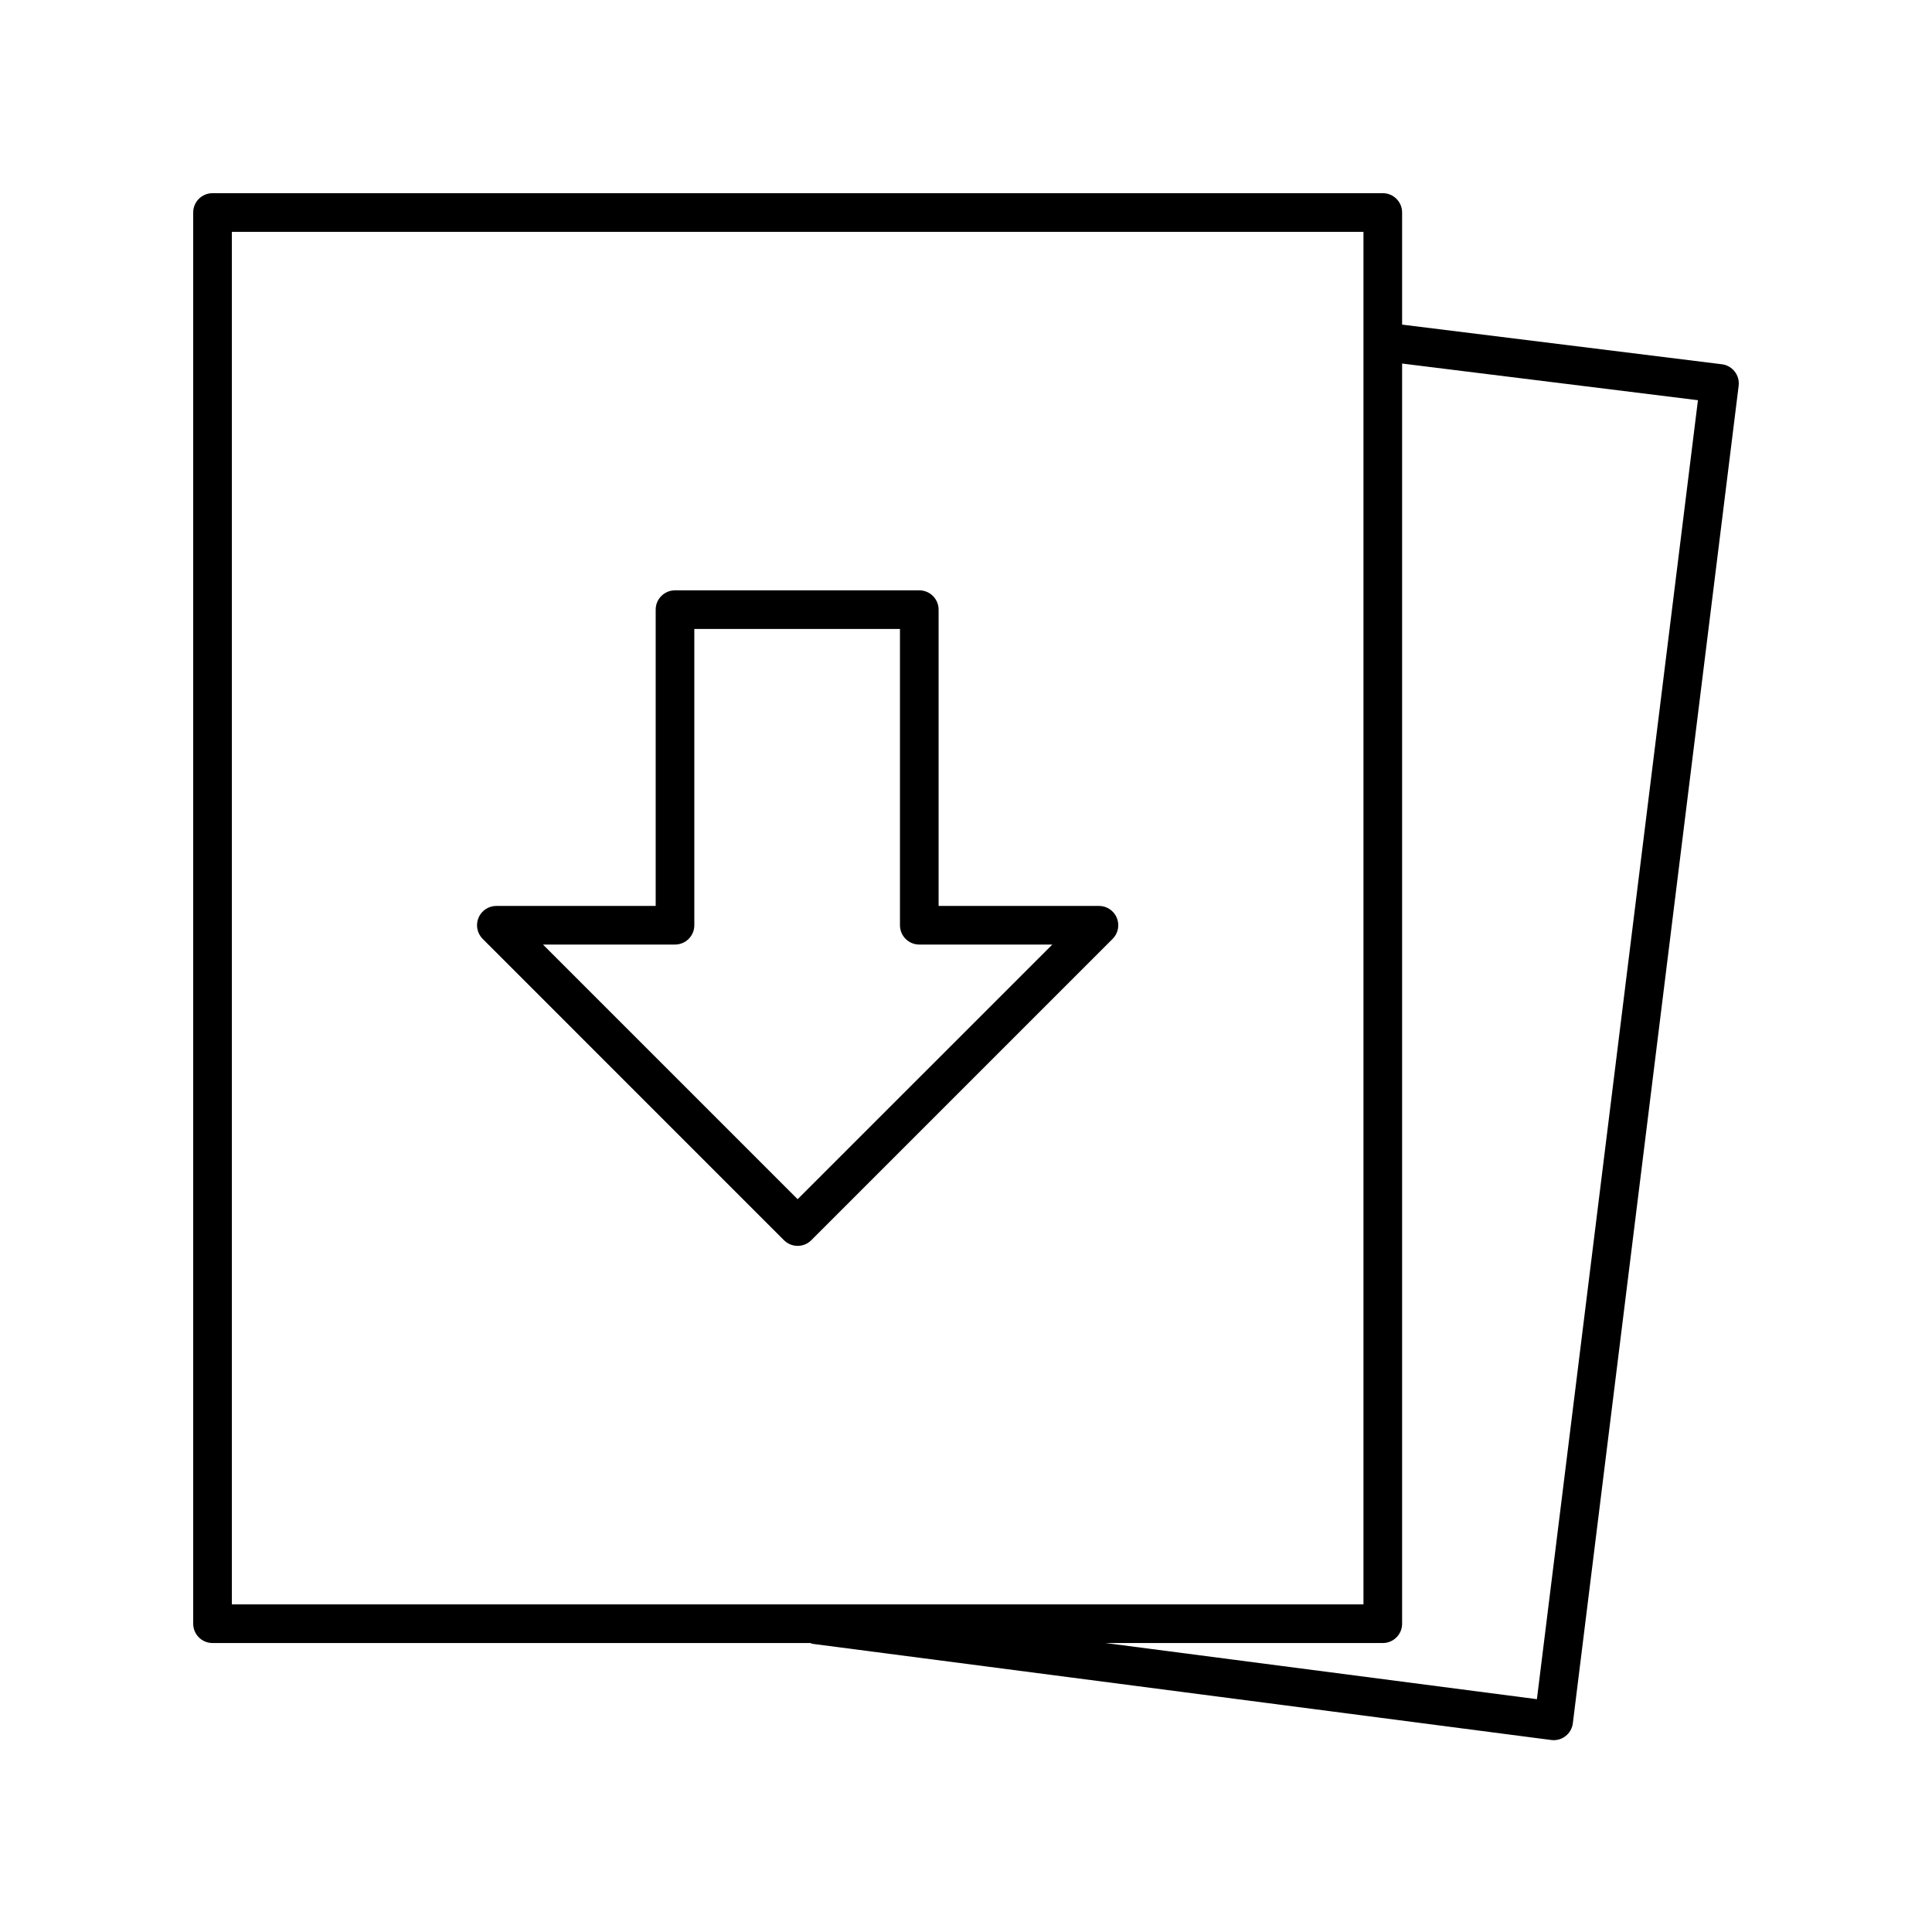
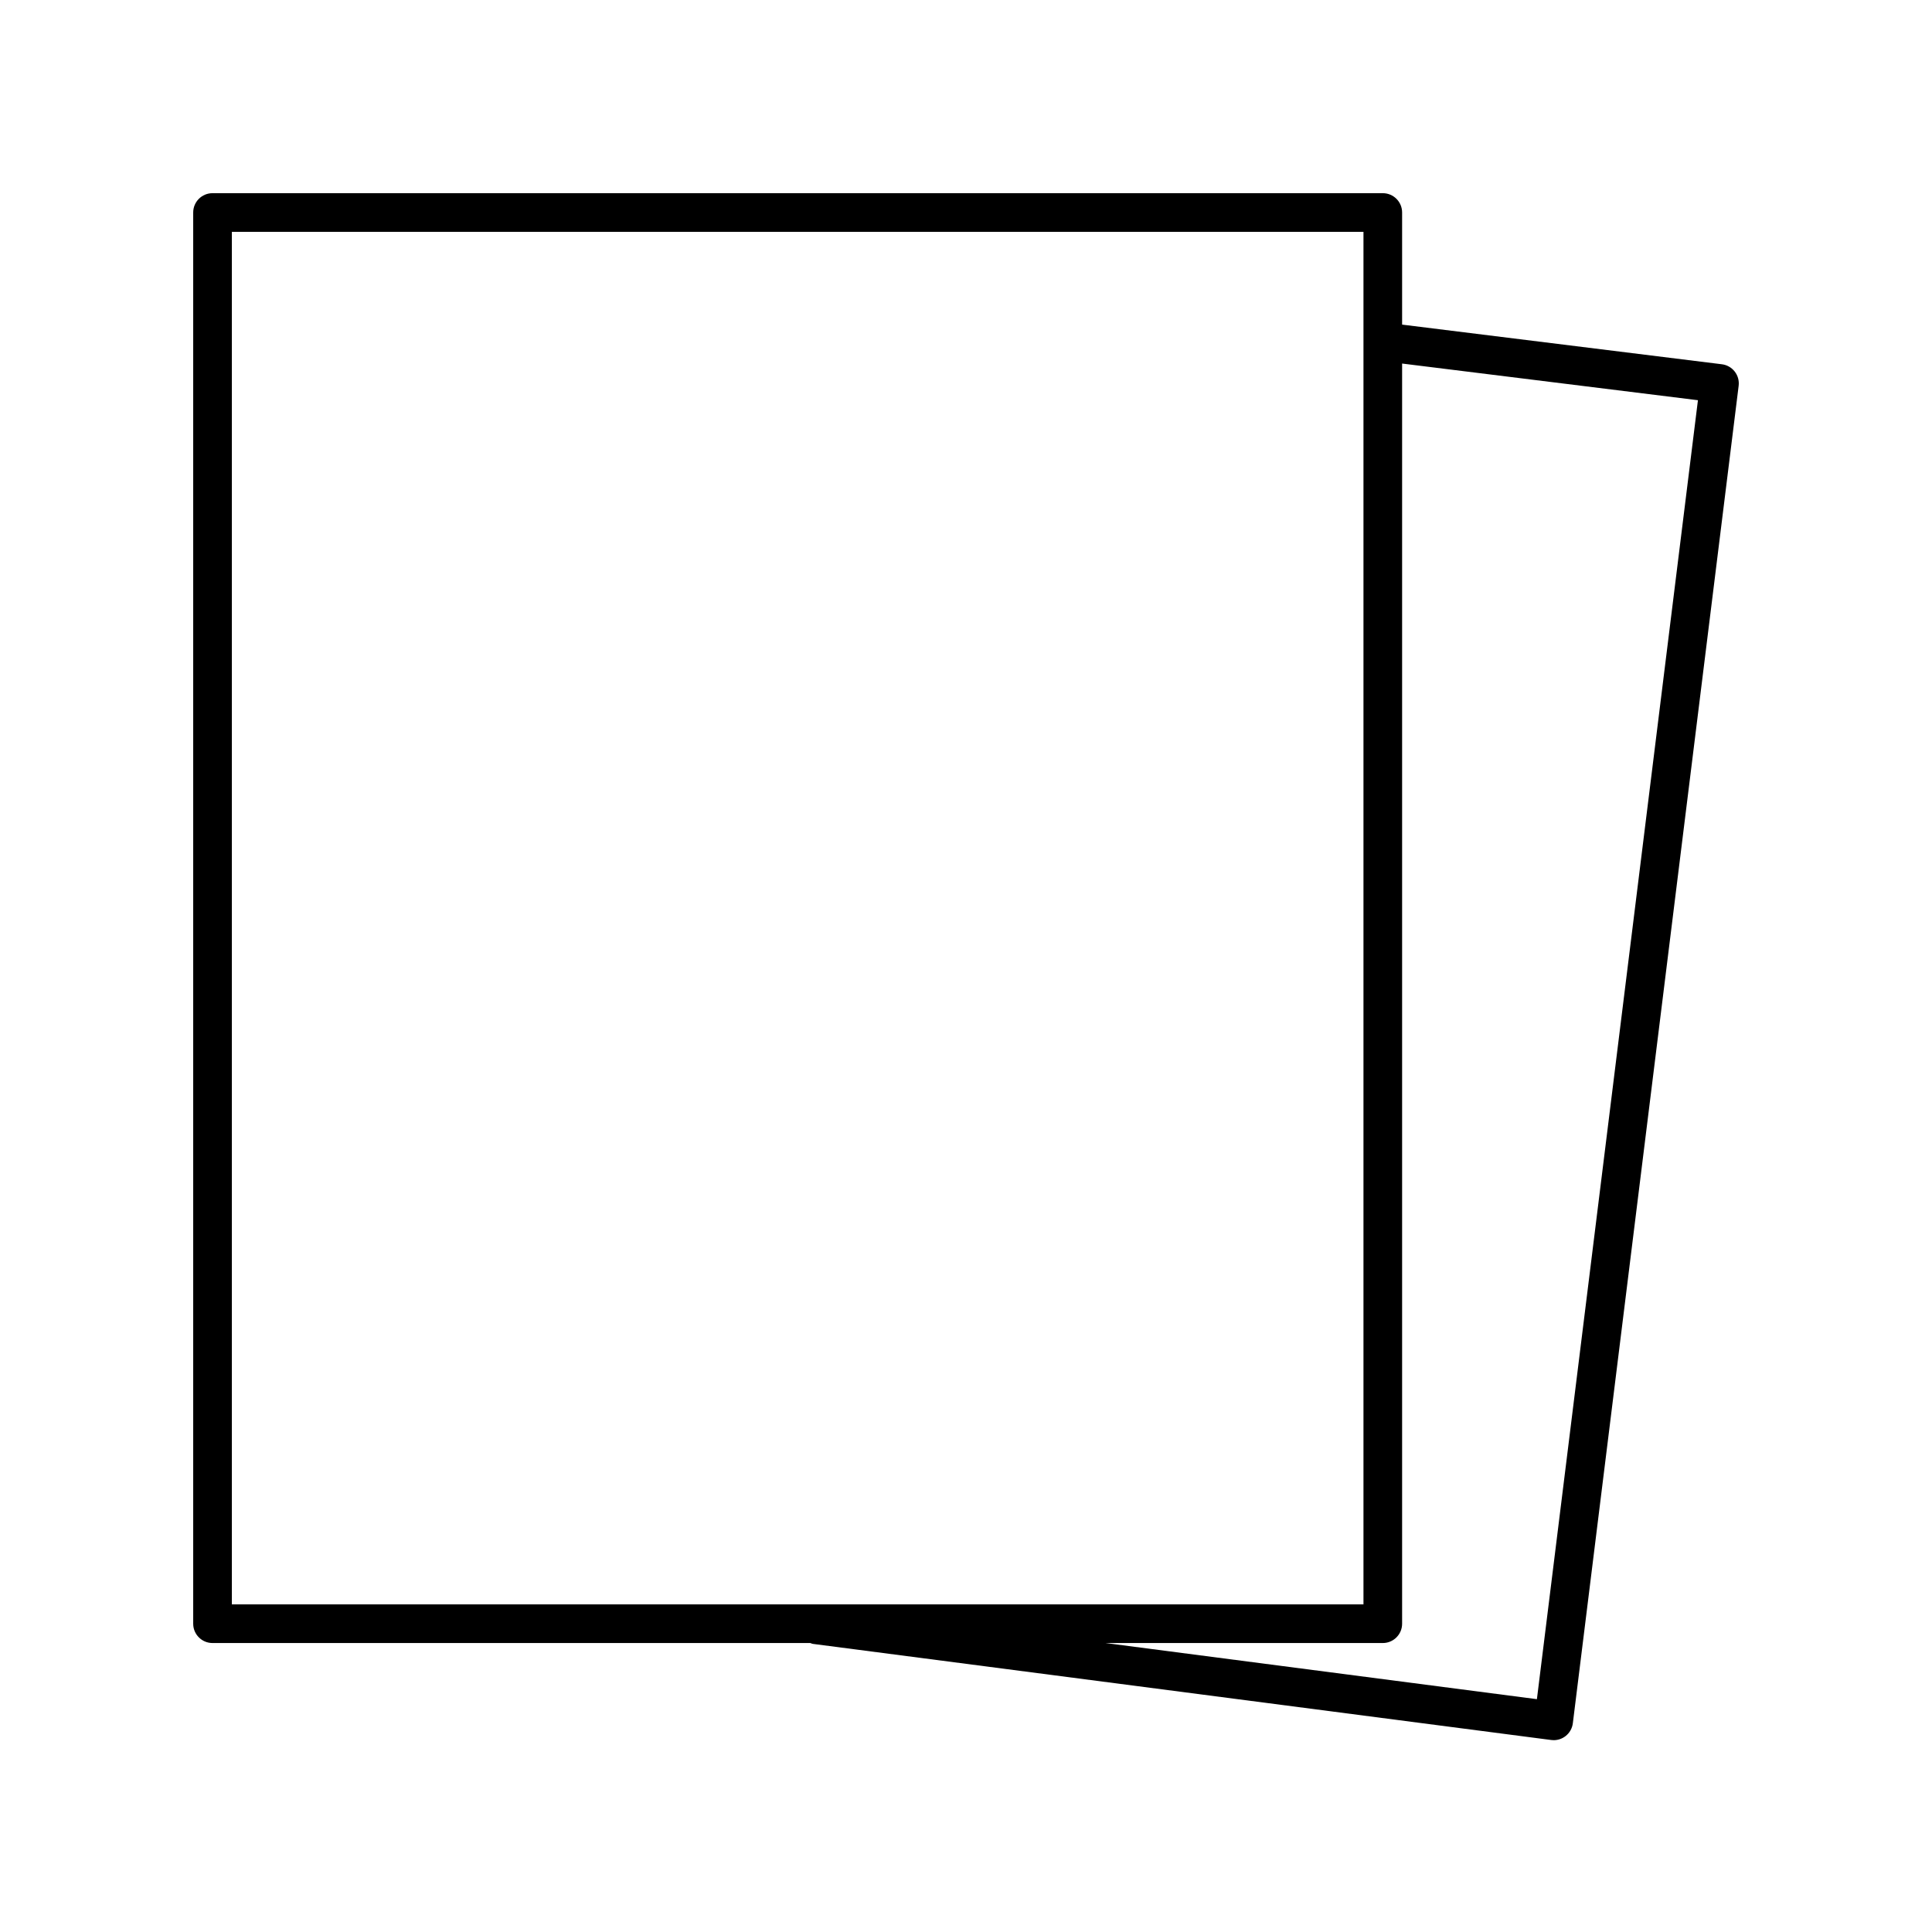
<svg xmlns="http://www.w3.org/2000/svg" height="100px" width="100px" fill="#000000" version="1.1" x="0px" y="0px" viewBox="0 0 100 100" style="enable-background:new 0 0 100 100;" xml:space="preserve">
-   <path d="M56.882,46.89h-8.3V31.556c0-0.553-0.447-1-1-1H34.938c-0.553,0-1,0.447-1,1  v15.334h-8.247c-0.404,0-0.77,0.243-0.924,0.617  c-0.155,0.374-0.069,0.804,0.217,1.09l15.595,15.596  c0.188,0.188,0.441,0.293,0.707,0.293s0.52-0.105,0.707-0.293l15.596-15.596  c0.286-0.286,0.372-0.716,0.217-1.09C57.651,47.133,57.286,46.89,56.882,46.89z   M41.286,62.071L28.105,48.89h6.833c0.553,0,1-0.447,1-1V32.556h10.644v15.334  c0,0.553,0.447,1,1,1h6.886L41.286,62.071z" />
  <path d="M11,85.043h30.941c0.044,0.012,0.08,0.037,0.126,0.043l38.222,4.976  c0.043,0.006,0.086,0.009,0.129,0.009c0.221,0,0.437-0.073,0.612-0.209  c0.211-0.163,0.348-0.403,0.38-0.668L89.992,19.969  c0.033-0.264-0.04-0.528-0.203-0.737c-0.163-0.21-0.403-0.346-0.666-0.378  l-16.55-2.052v-5.803c0-0.553-0.447-1-1-1H11c-0.553,0-1,0.447-1,1v73.044  C10,84.596,10.447,85.043,11,85.043z M87.885,20.715l-8.335,67.234l-22.326-2.906h14.349  c0.553,0,1-0.447,1-1V18.817L87.885,20.715z M12,11.999h58.573v71.044H12V11.999z" />
</svg>